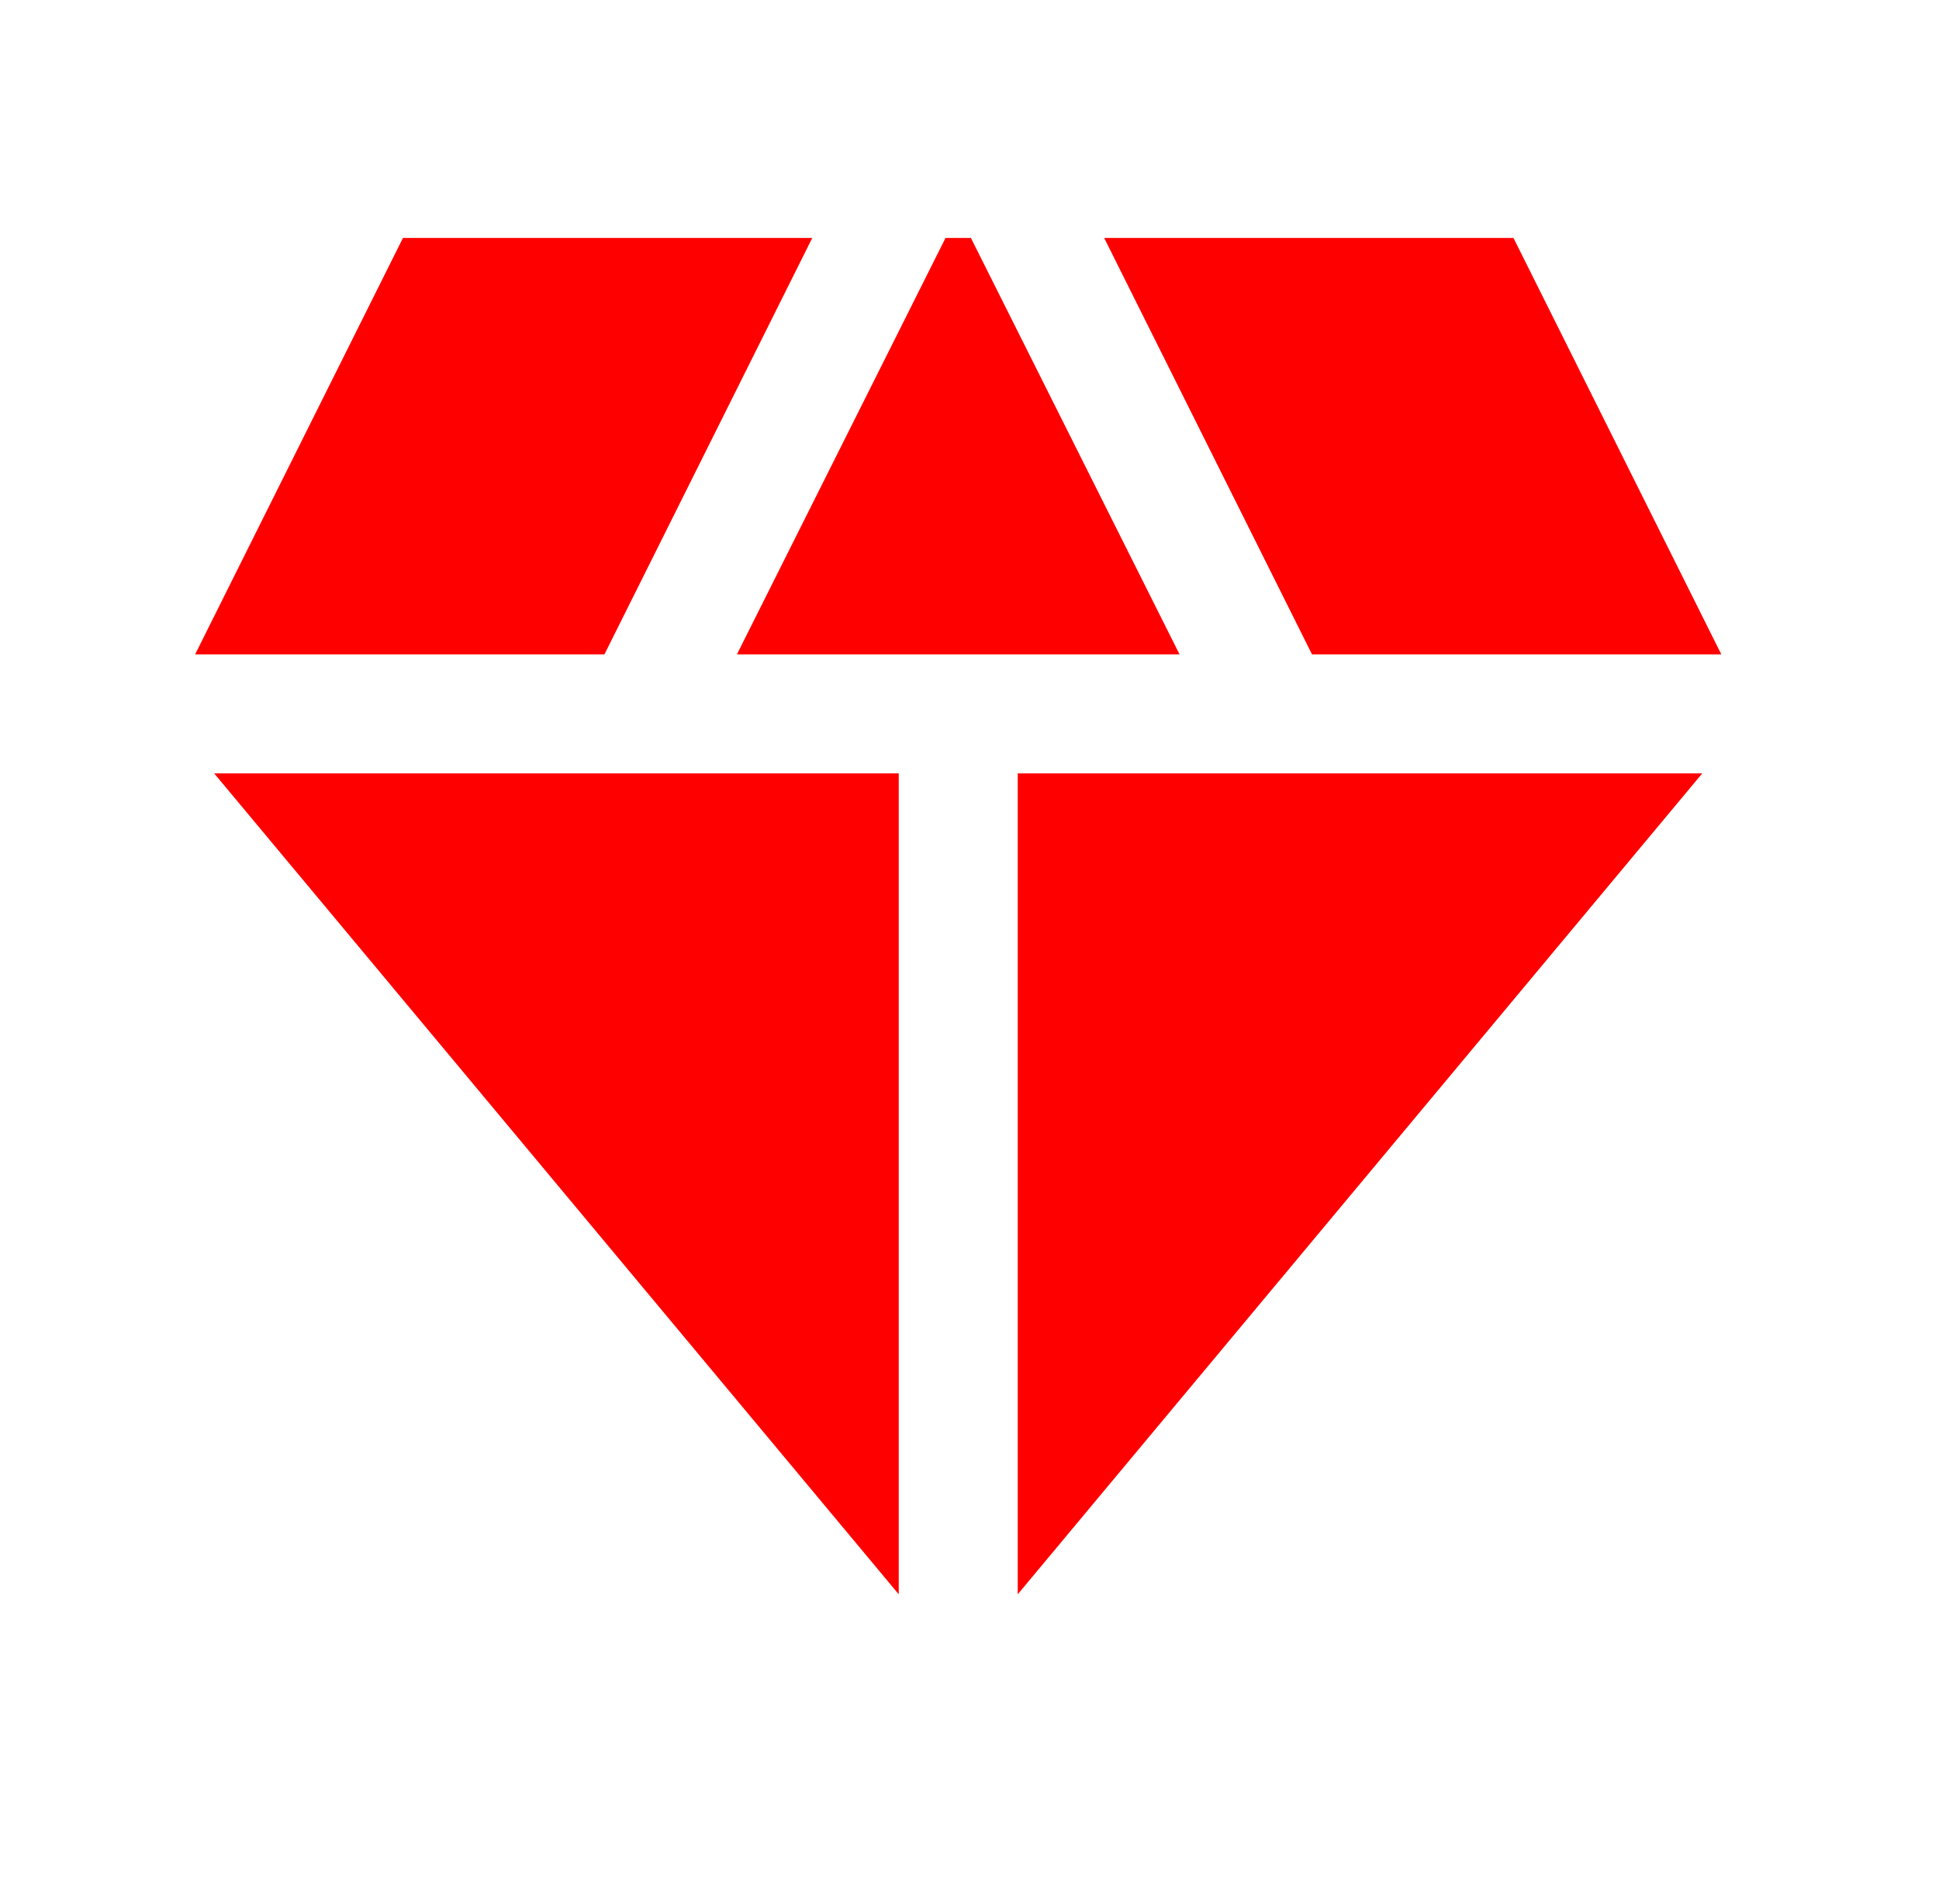
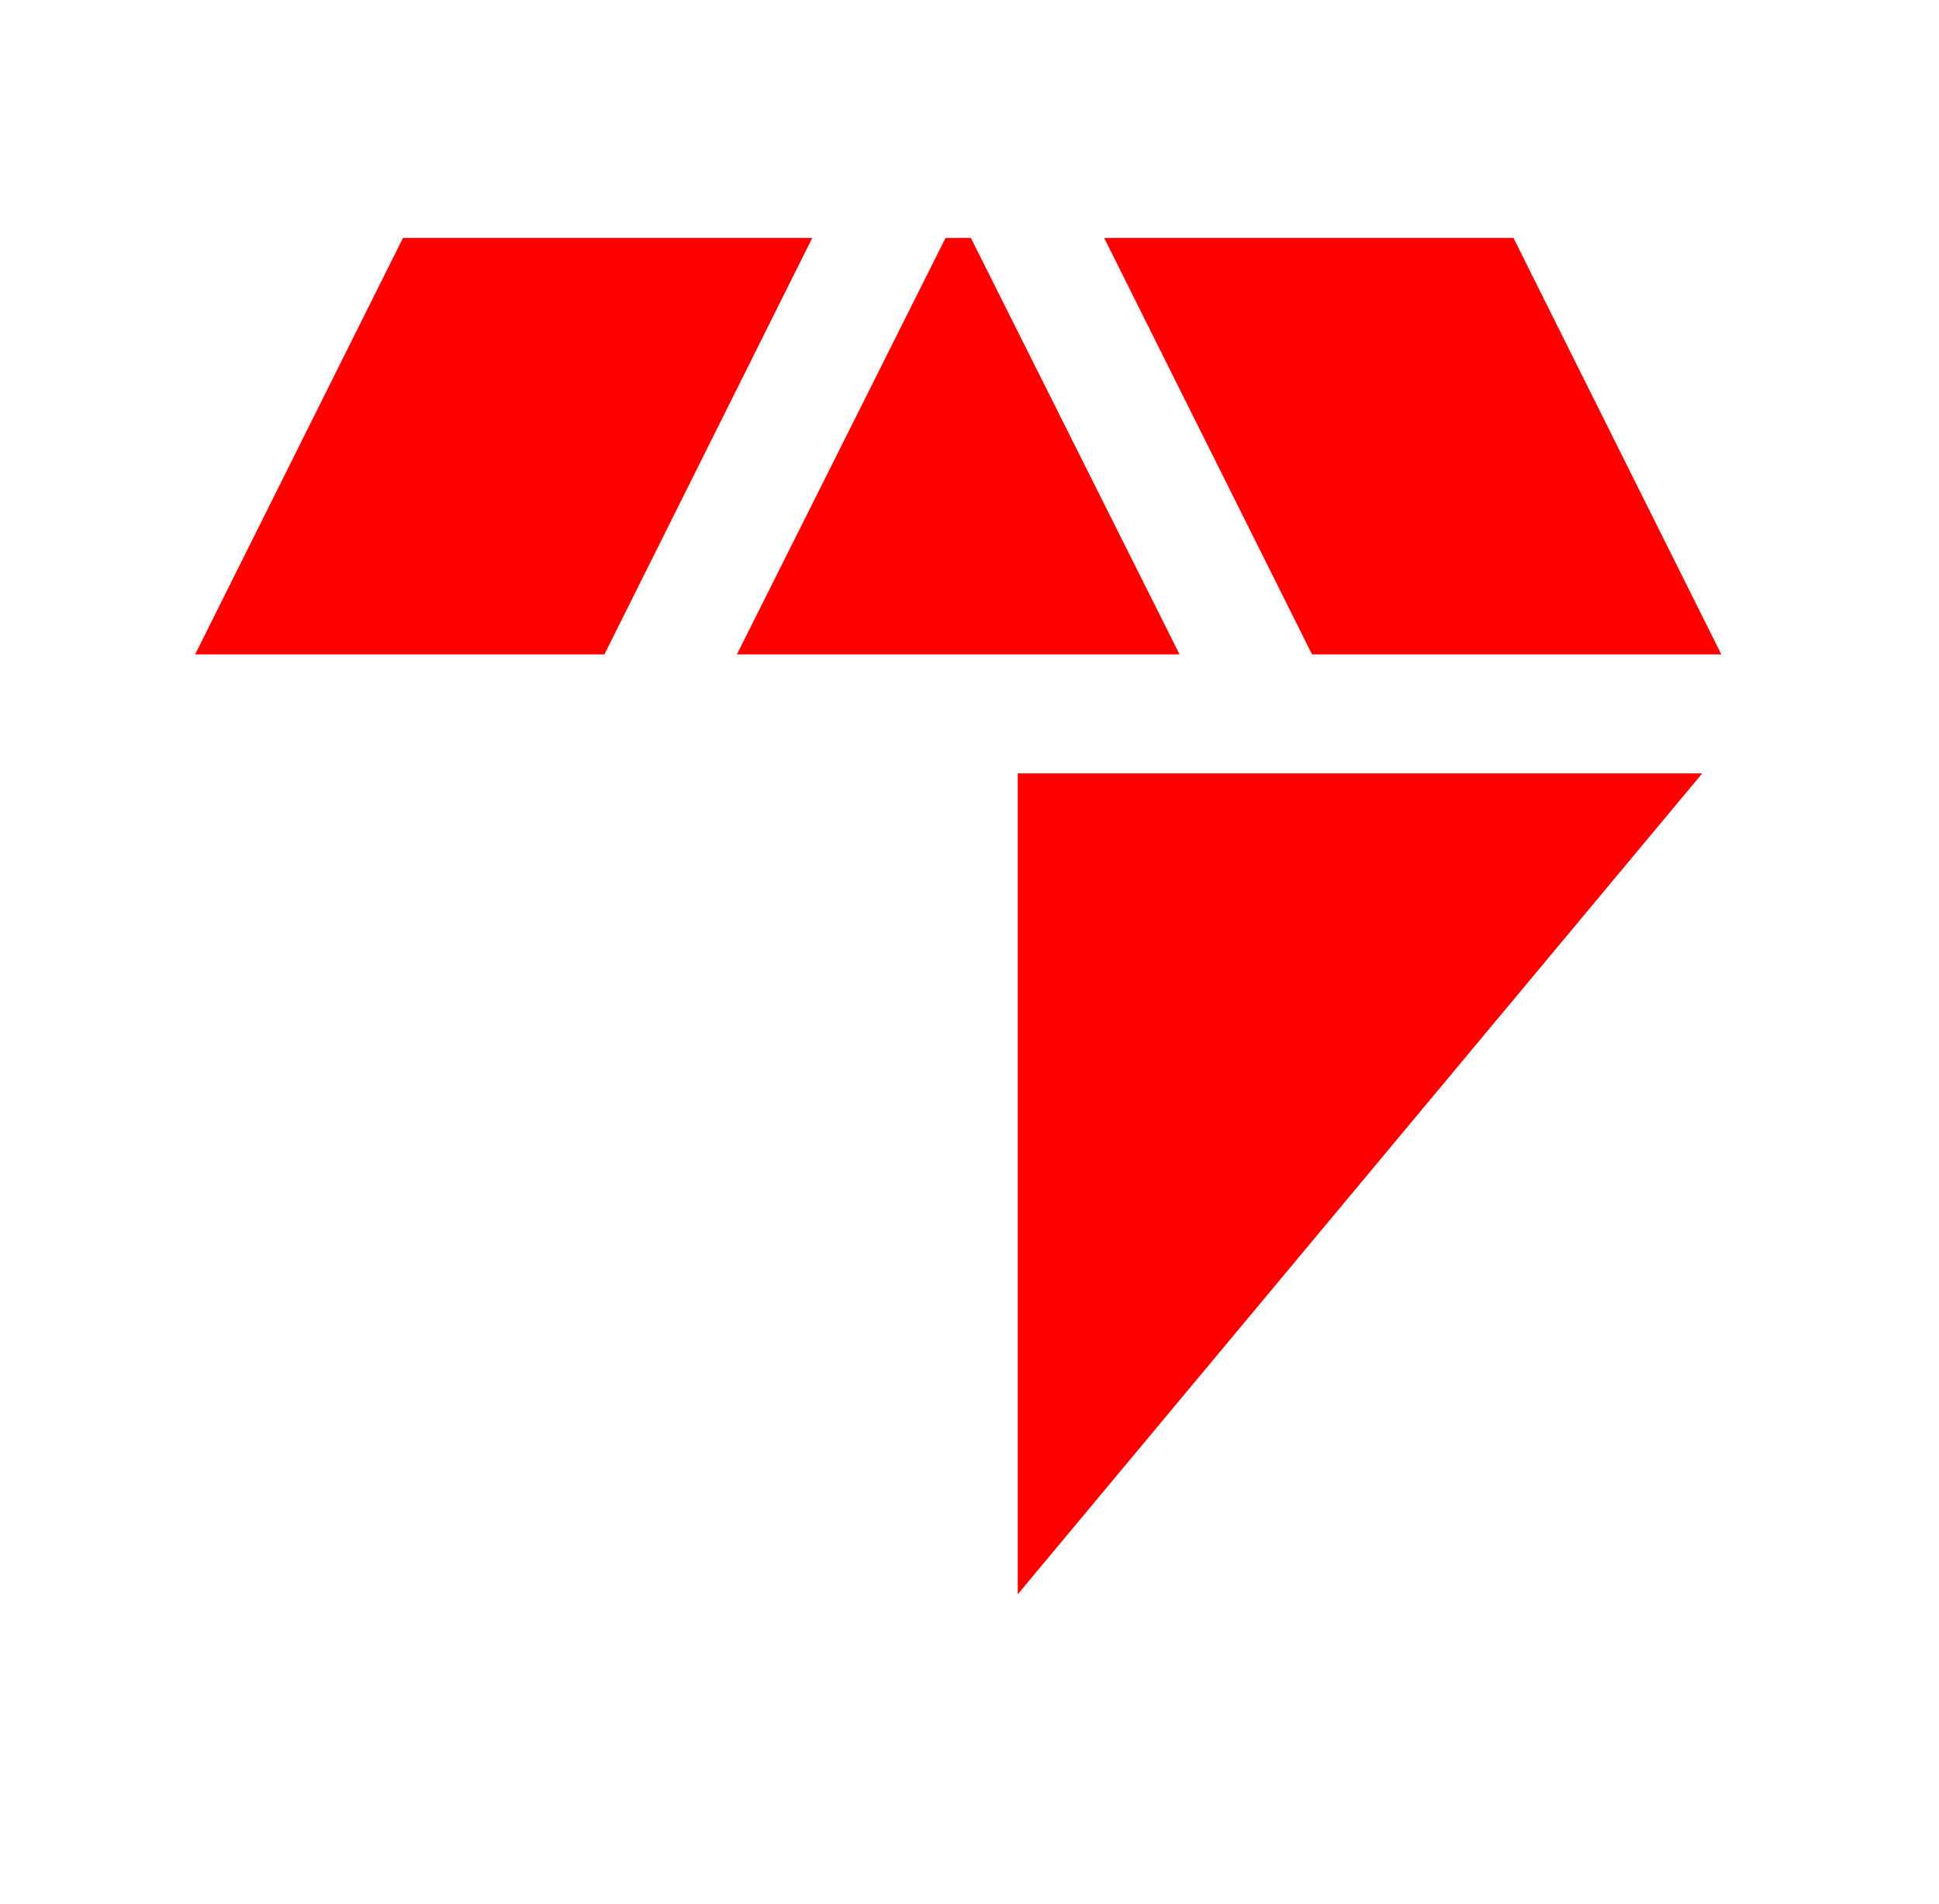
<svg xmlns="http://www.w3.org/2000/svg" width="55" height="54" viewBox="0 0 55 54" fill="none">
  <g id="ic:baseline-diamond">
-     <path id="Vector" d="M27.54 6.75H26.82L20.903 18.562H33.458L27.54 6.75ZM37.215 18.562H48.825L42.93 6.75H31.32L37.215 18.562ZM48.285 21.938H28.868V45.225L48.285 21.938ZM25.493 45.225V21.938H6.075L25.493 45.225ZM17.145 18.562L23.04 6.75H11.43L5.535 18.562H17.145Z" fill="#FF0000" />
+     <path id="Vector" d="M27.54 6.75H26.82L20.903 18.562H33.458L27.54 6.75ZM37.215 18.562H48.825L42.93 6.75H31.32L37.215 18.562ZM48.285 21.938H28.868V45.225L48.285 21.938ZM25.493 45.225H6.075L25.493 45.225ZM17.145 18.562L23.04 6.75H11.43L5.535 18.562H17.145Z" fill="#FF0000" />
  </g>
</svg>